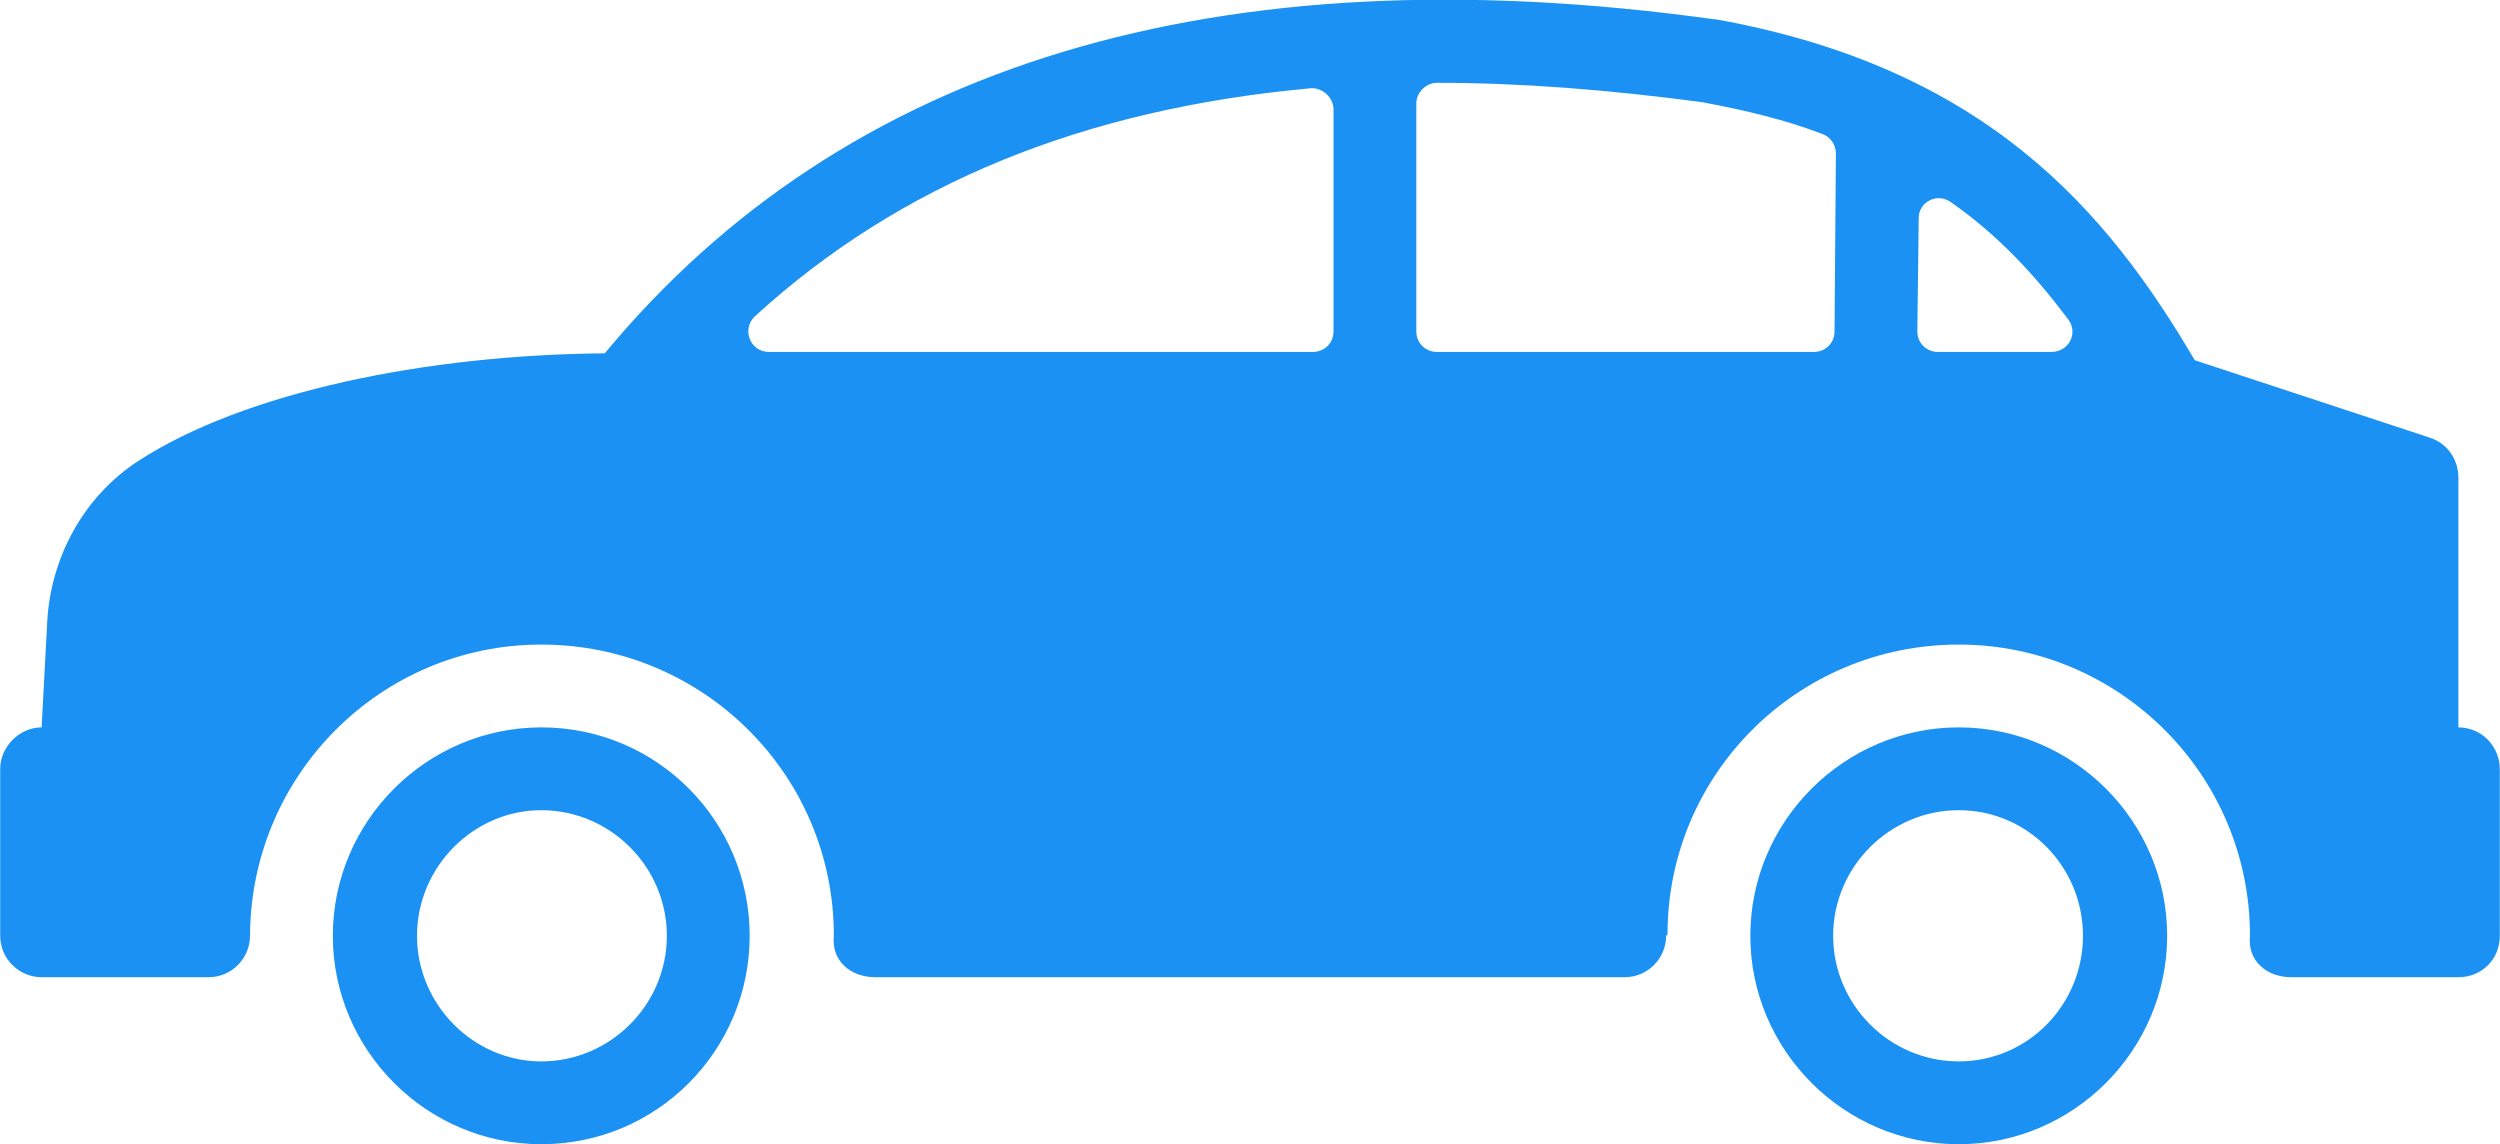
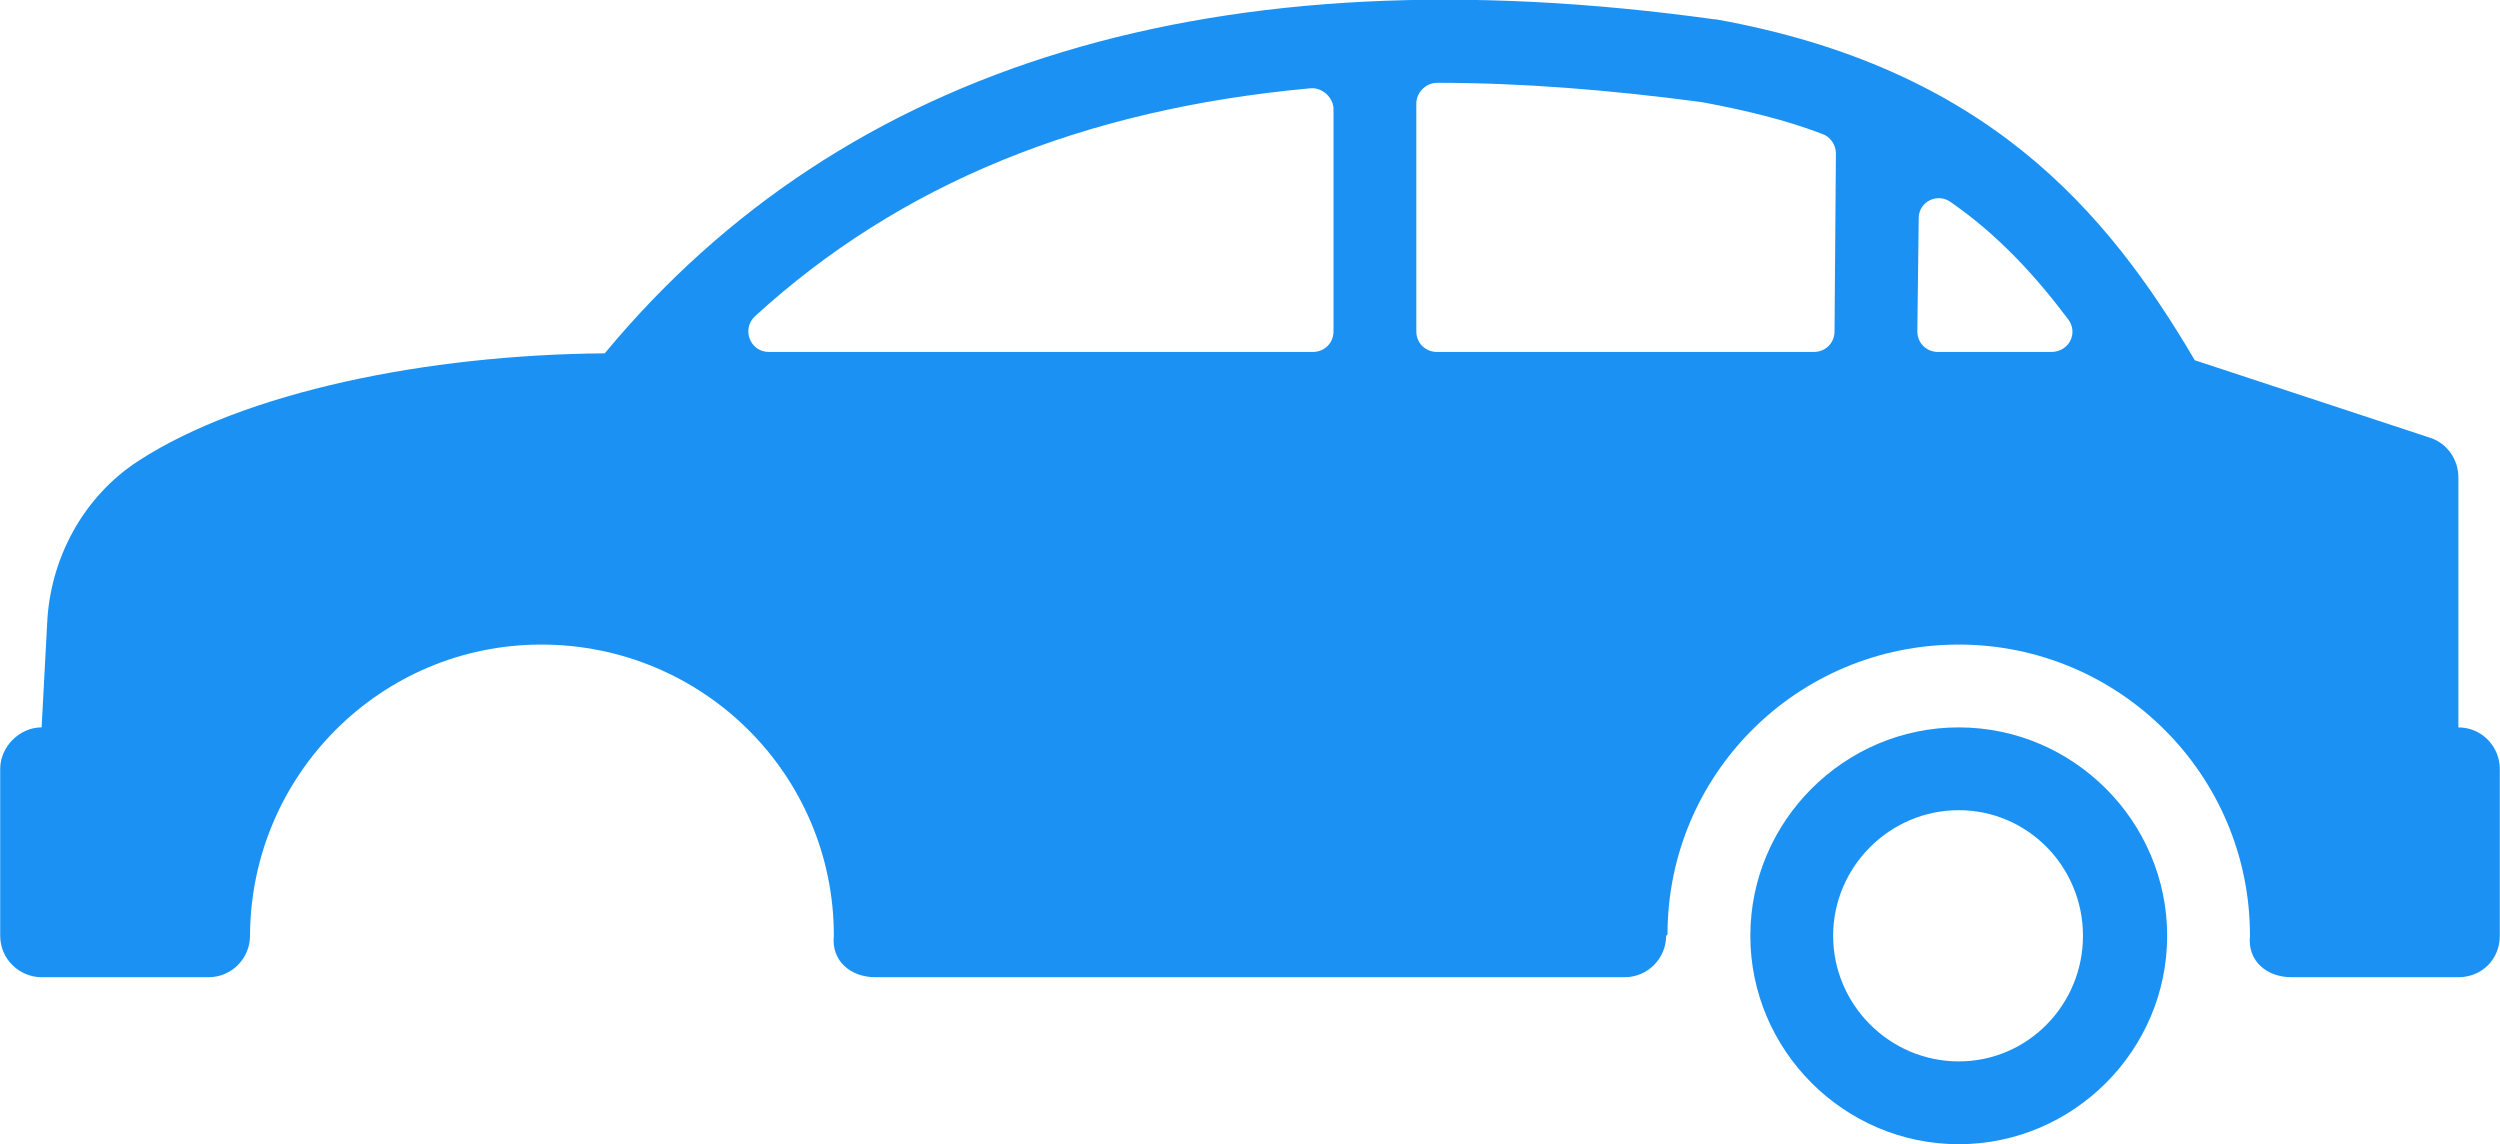
<svg xmlns="http://www.w3.org/2000/svg" xml:space="preserve" width="136.336mm" height="62.399mm" version="1.1" style="shape-rendering:geometricPrecision; text-rendering:geometricPrecision; image-rendering:optimizeQuality; fill-rule:evenodd; clip-rule:evenodd" viewBox="0 0 1811 829">
  <defs>
    <style type="text/css">
   
    .fil0 {fill:#1B92F3}
   
  </style>
  </defs>
  <g id="Layer_x0020_1">
    <g id="_2109624346032">
      <g>
        <g>
-           <path class="fil0" d="M392 527c-83,0 -151,68 -151,151 0,83 68,151 151,151 84,0 151,-68 151,-151 0,-83 -67,-151 -151,-151zm0 242c-49,0 -90,-41 -90,-91 0,-50 41,-91 90,-91 50,0 91,41 91,91 0,50 -41,91 -91,91z" />
-         </g>
+           </g>
      </g>
      <g>
        <g>
          <path class="fil0" d="M1781 527l0 -181c0,-13 -8,-25 -21,-29l-170 -56c-64,-109 -152,-212 -347,-247 0,0 -1,0 -1,0 -360,-50 -630,32 -804,242 -129,1 -261,28 -338,78 -40,26 -64,71 -66,118l-4 75c-16,0 -30,14 -30,30l0 121c0,17 14,30 30,30l121 0c17,0 30,-14 30,-30 0,0 0,-1 0,-1 1,-116 95,-210 211,-210 117,0 212,94 212,211 -2,18 12,30 30,30l543 0c17,0 30,-14 30,-30 0,0 1,-1 1,-1 0,-116 94,-210 211,-210 116,0 211,94 211,211 -2,18 12,30 30,30l121 0c17,0 30,-13 30,-30l0 -121c0,-16 -13,-30 -30,-30zm-815 -287c0,9 -7,15 -15,15l-394 0c-14,0 -20,-17 -10,-26 105,-96 238,-150 402,-165 9,-1 17,7 17,15l0 161zm363 0c0,9 -7,15 -15,15l-273 0c-8,0 -15,-6 -15,-15l0 -165c0,-8 7,-15 15,-15 61,0 124,5 192,14 32,6 61,13 87,23 6,2 10,8 10,14l-1 129zm157 15l-82 0c-8,0 -15,-6 -15,-15l1 -82c0,-12 14,-19 24,-11 33,23 60,52 84,84 8,10 1,24 -12,24z" />
        </g>
      </g>
      <g>
        <g>
          <path class="fil0" d="M1419 527c-83,0 -151,68 -151,151 0,83 68,151 151,151 83,0 151,-68 151,-151 0,-83 -68,-151 -151,-151zm0 242c-50,0 -91,-41 -91,-91 0,-50 41,-91 91,-91 50,0 90,41 90,91 0,50 -40,91 -90,91z" />
        </g>
      </g>
      <g>
   </g>
      <g>
   </g>
      <g>
   </g>
      <g>
   </g>
      <g>
   </g>
      <g>
   </g>
      <g>
   </g>
      <g>
   </g>
      <g>
   </g>
      <g>
   </g>
      <g>
   </g>
      <g>
   </g>
      <g>
   </g>
      <g>
   </g>
      <g>
   </g>
    </g>
  </g>
</svg>